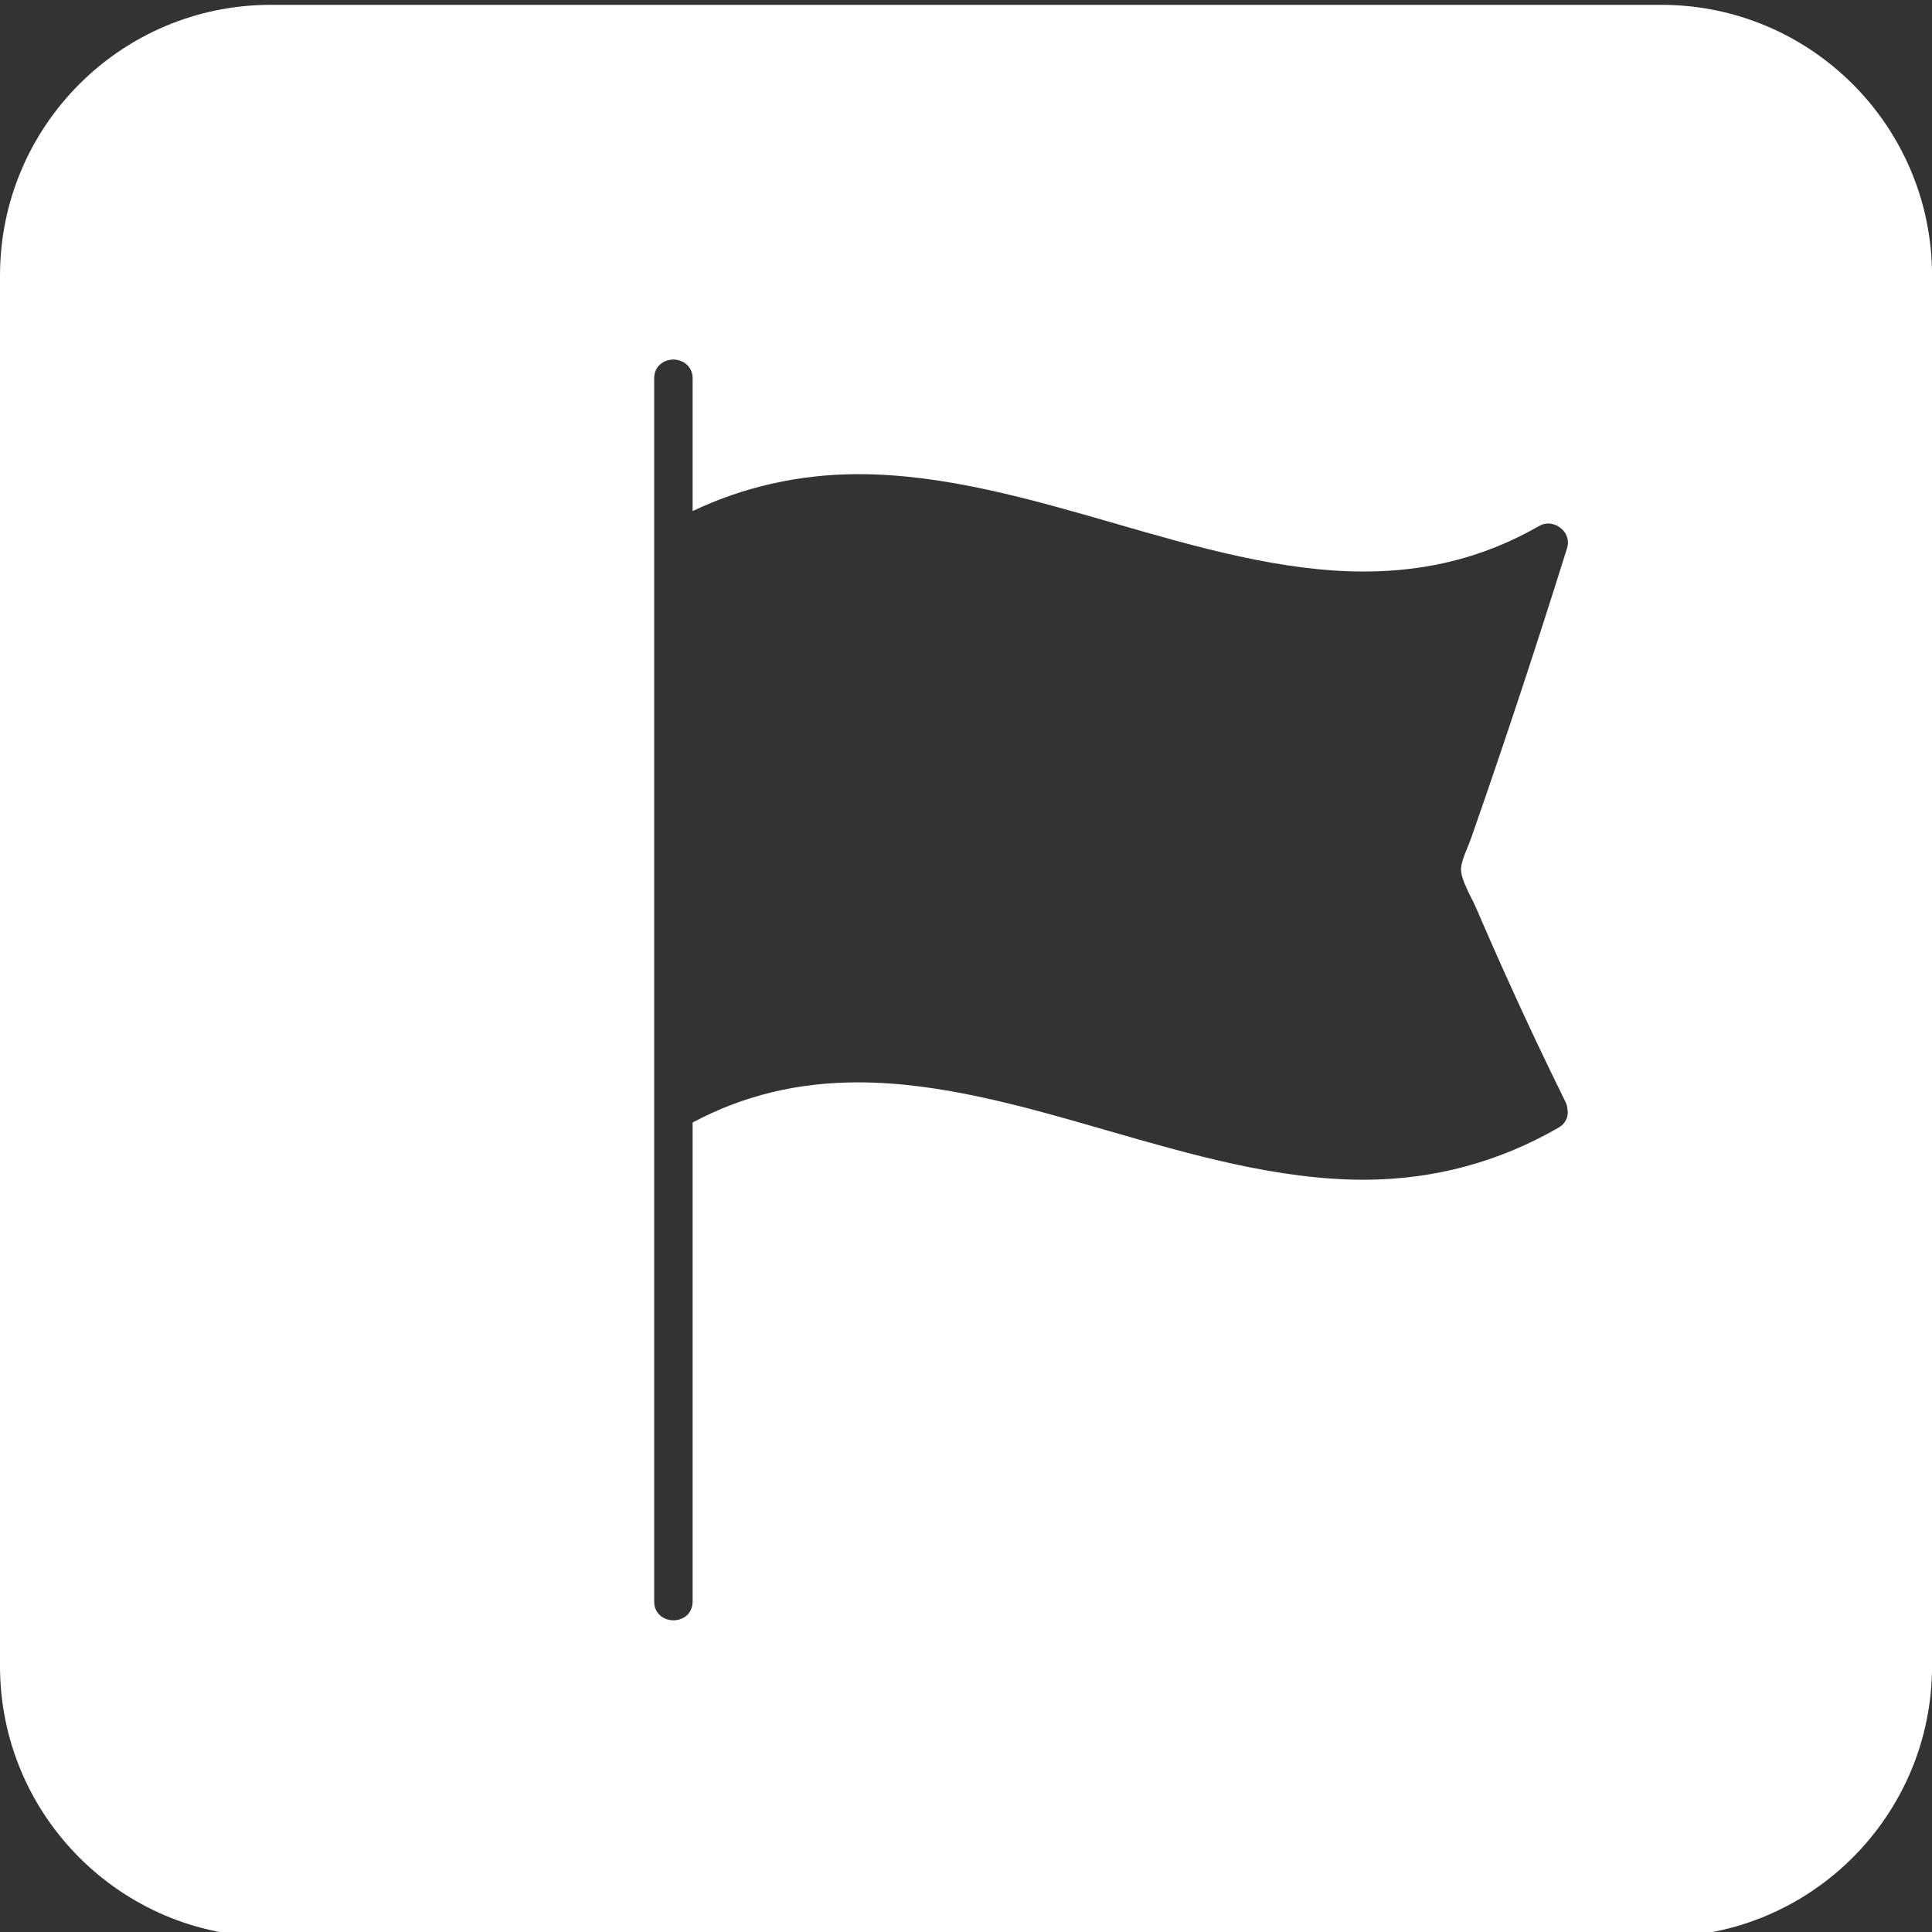
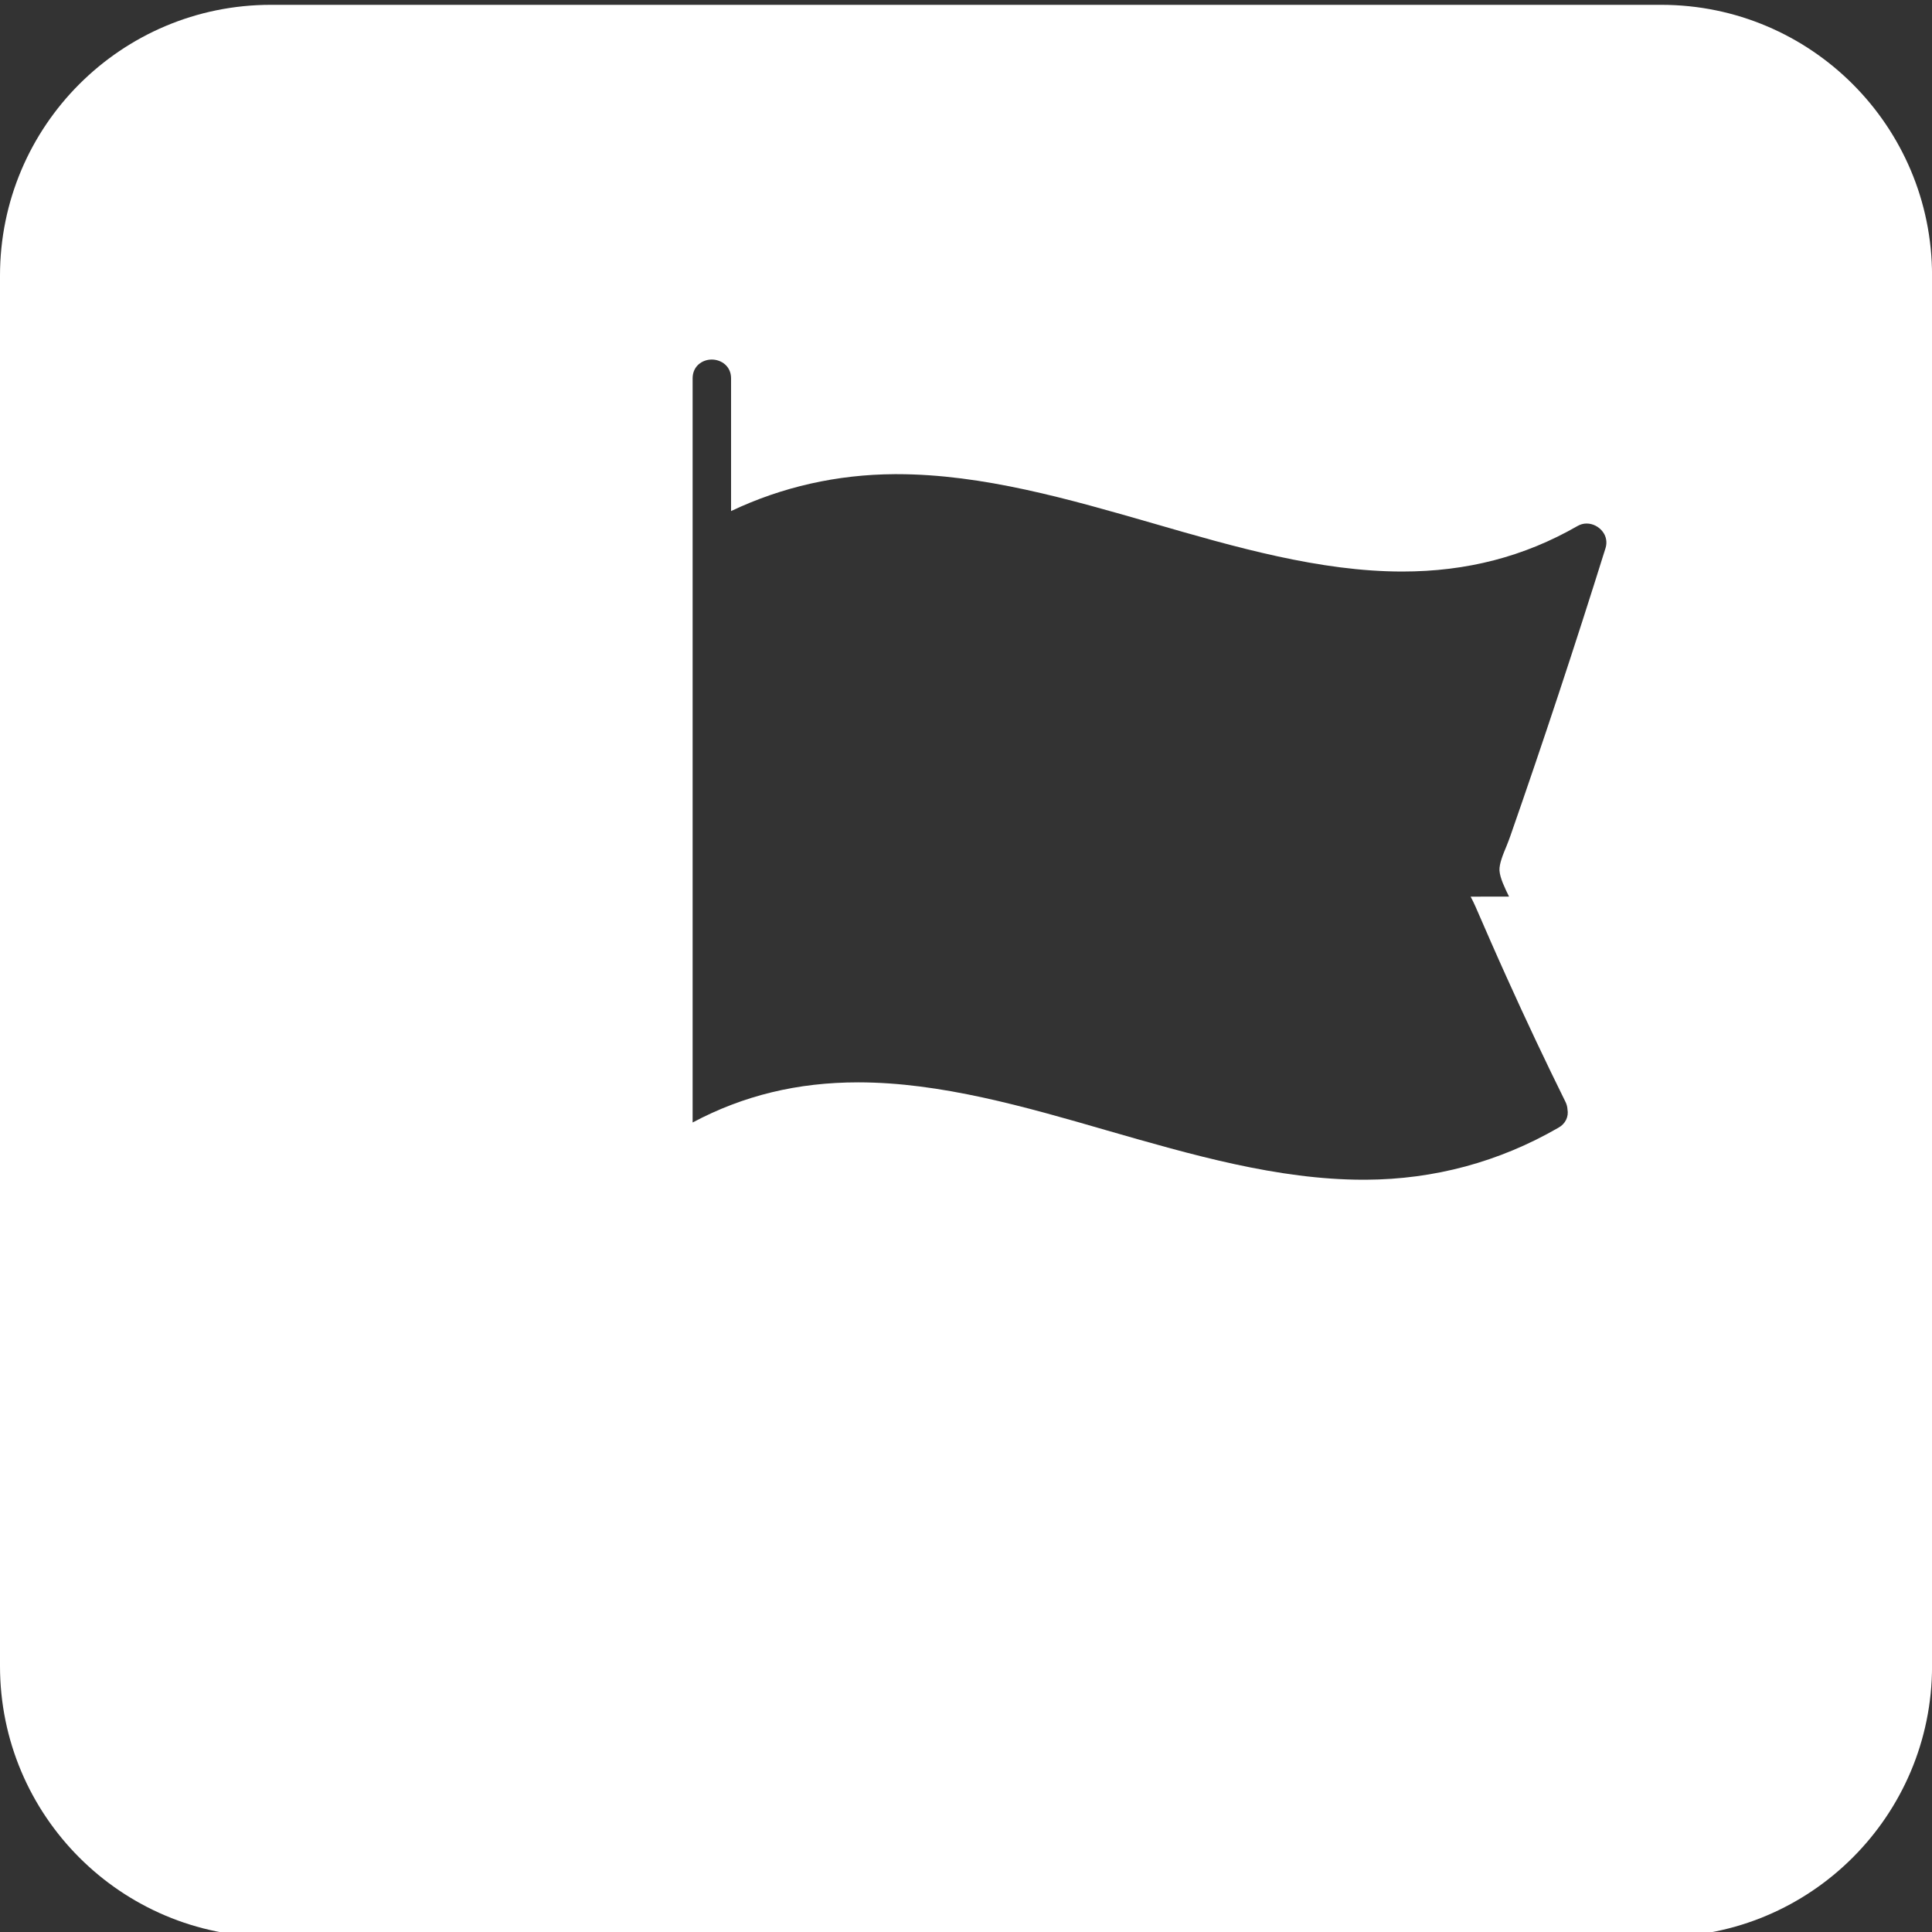
<svg xmlns="http://www.w3.org/2000/svg" id="Layer_1" viewBox="0 0 400 400">
  <rect x="0" y="0" width="400" height="400" fill="#333333" stroke="none" />
  <defs>
    <style>.cls-1{fill:#fff;stroke-width:0px;}</style>
  </defs>
-   <path class="cls-1" d="M343.93,1H56.07C25.1,1,0,26.1,0,57.07v287.87c0,30.96,25.1,56.07,56.07,56.07h287.87c30.96,0,56.07-25.1,56.07-56.07V57.07c0-30.96-25.1-56.07-56.07-56.07ZM304.48,185.64c.39.74.74,1.45,1.03,2.12,2.09,4.81,4.17,9.59,6.33,14.36,4.07,9.05,8.21,17.79,12.27,26,.25.5.39,1.03.42,1.56.28,1.52-.42,3.01-1.91,3.82-12.27,7.07-25.68,10.68-39.83,10.75h-.5c-17.76,0-35.69-5.2-53.05-10.19-16.98-4.92-34.52-9.97-51.57-9.97-12.56,0-23.77,2.72-34.27,8.31v99.18c0,1.17-.46,2.23-1.27,2.94-.74.6-1.7.95-2.69.95-1.98,0-4-1.34-4-3.89V78.33c0-2.55,2.02-3.89,3.96-3.89s4,1.34,4,3.89v27.48c10.58-5.02,21.96-7.57,33.85-7.64h.5c17.79,0,35.72,5.2,53.05,10.19,16.98,4.92,34.56,9.97,51.57,9.97,13.33,0,25.22-3.08,36.25-9.41.6-.35,1.24-.53,1.91-.53,1.31,0,2.58.67,3.36,1.73.71.95.92,2.16.57,3.32-6.37,20.37-13.02,40.46-19.74,59.7-.21.6-.46,1.24-.74,1.95-.74,1.77-1.56,3.75-1.49,5.13.11,1.59,1.1,3.61,1.98,5.41Z" />
+   <path class="cls-1" d="M343.93,1H56.07C25.1,1,0,26.1,0,57.07v287.87c0,30.96,25.1,56.07,56.07,56.07h287.87c30.96,0,56.07-25.1,56.07-56.07V57.07c0-30.96-25.1-56.07-56.07-56.07ZM304.48,185.64c.39.74.74,1.45,1.03,2.12,2.09,4.81,4.17,9.59,6.33,14.36,4.07,9.05,8.21,17.79,12.27,26,.25.5.39,1.03.42,1.56.28,1.52-.42,3.01-1.91,3.82-12.27,7.07-25.68,10.68-39.83,10.75h-.5c-17.76,0-35.69-5.2-53.05-10.19-16.98-4.92-34.52-9.97-51.57-9.97-12.56,0-23.77,2.72-34.27,8.31v99.18V78.33c0-2.55,2.02-3.89,3.96-3.89s4,1.34,4,3.89v27.48c10.58-5.02,21.96-7.57,33.85-7.64h.5c17.79,0,35.72,5.2,53.05,10.19,16.98,4.92,34.56,9.97,51.57,9.97,13.33,0,25.22-3.08,36.25-9.41.6-.35,1.24-.53,1.91-.53,1.31,0,2.58.67,3.36,1.73.71.95.92,2.16.57,3.32-6.37,20.37-13.02,40.46-19.74,59.7-.21.6-.46,1.24-.74,1.95-.74,1.77-1.56,3.75-1.49,5.13.11,1.59,1.1,3.61,1.98,5.41Z" />
</svg>